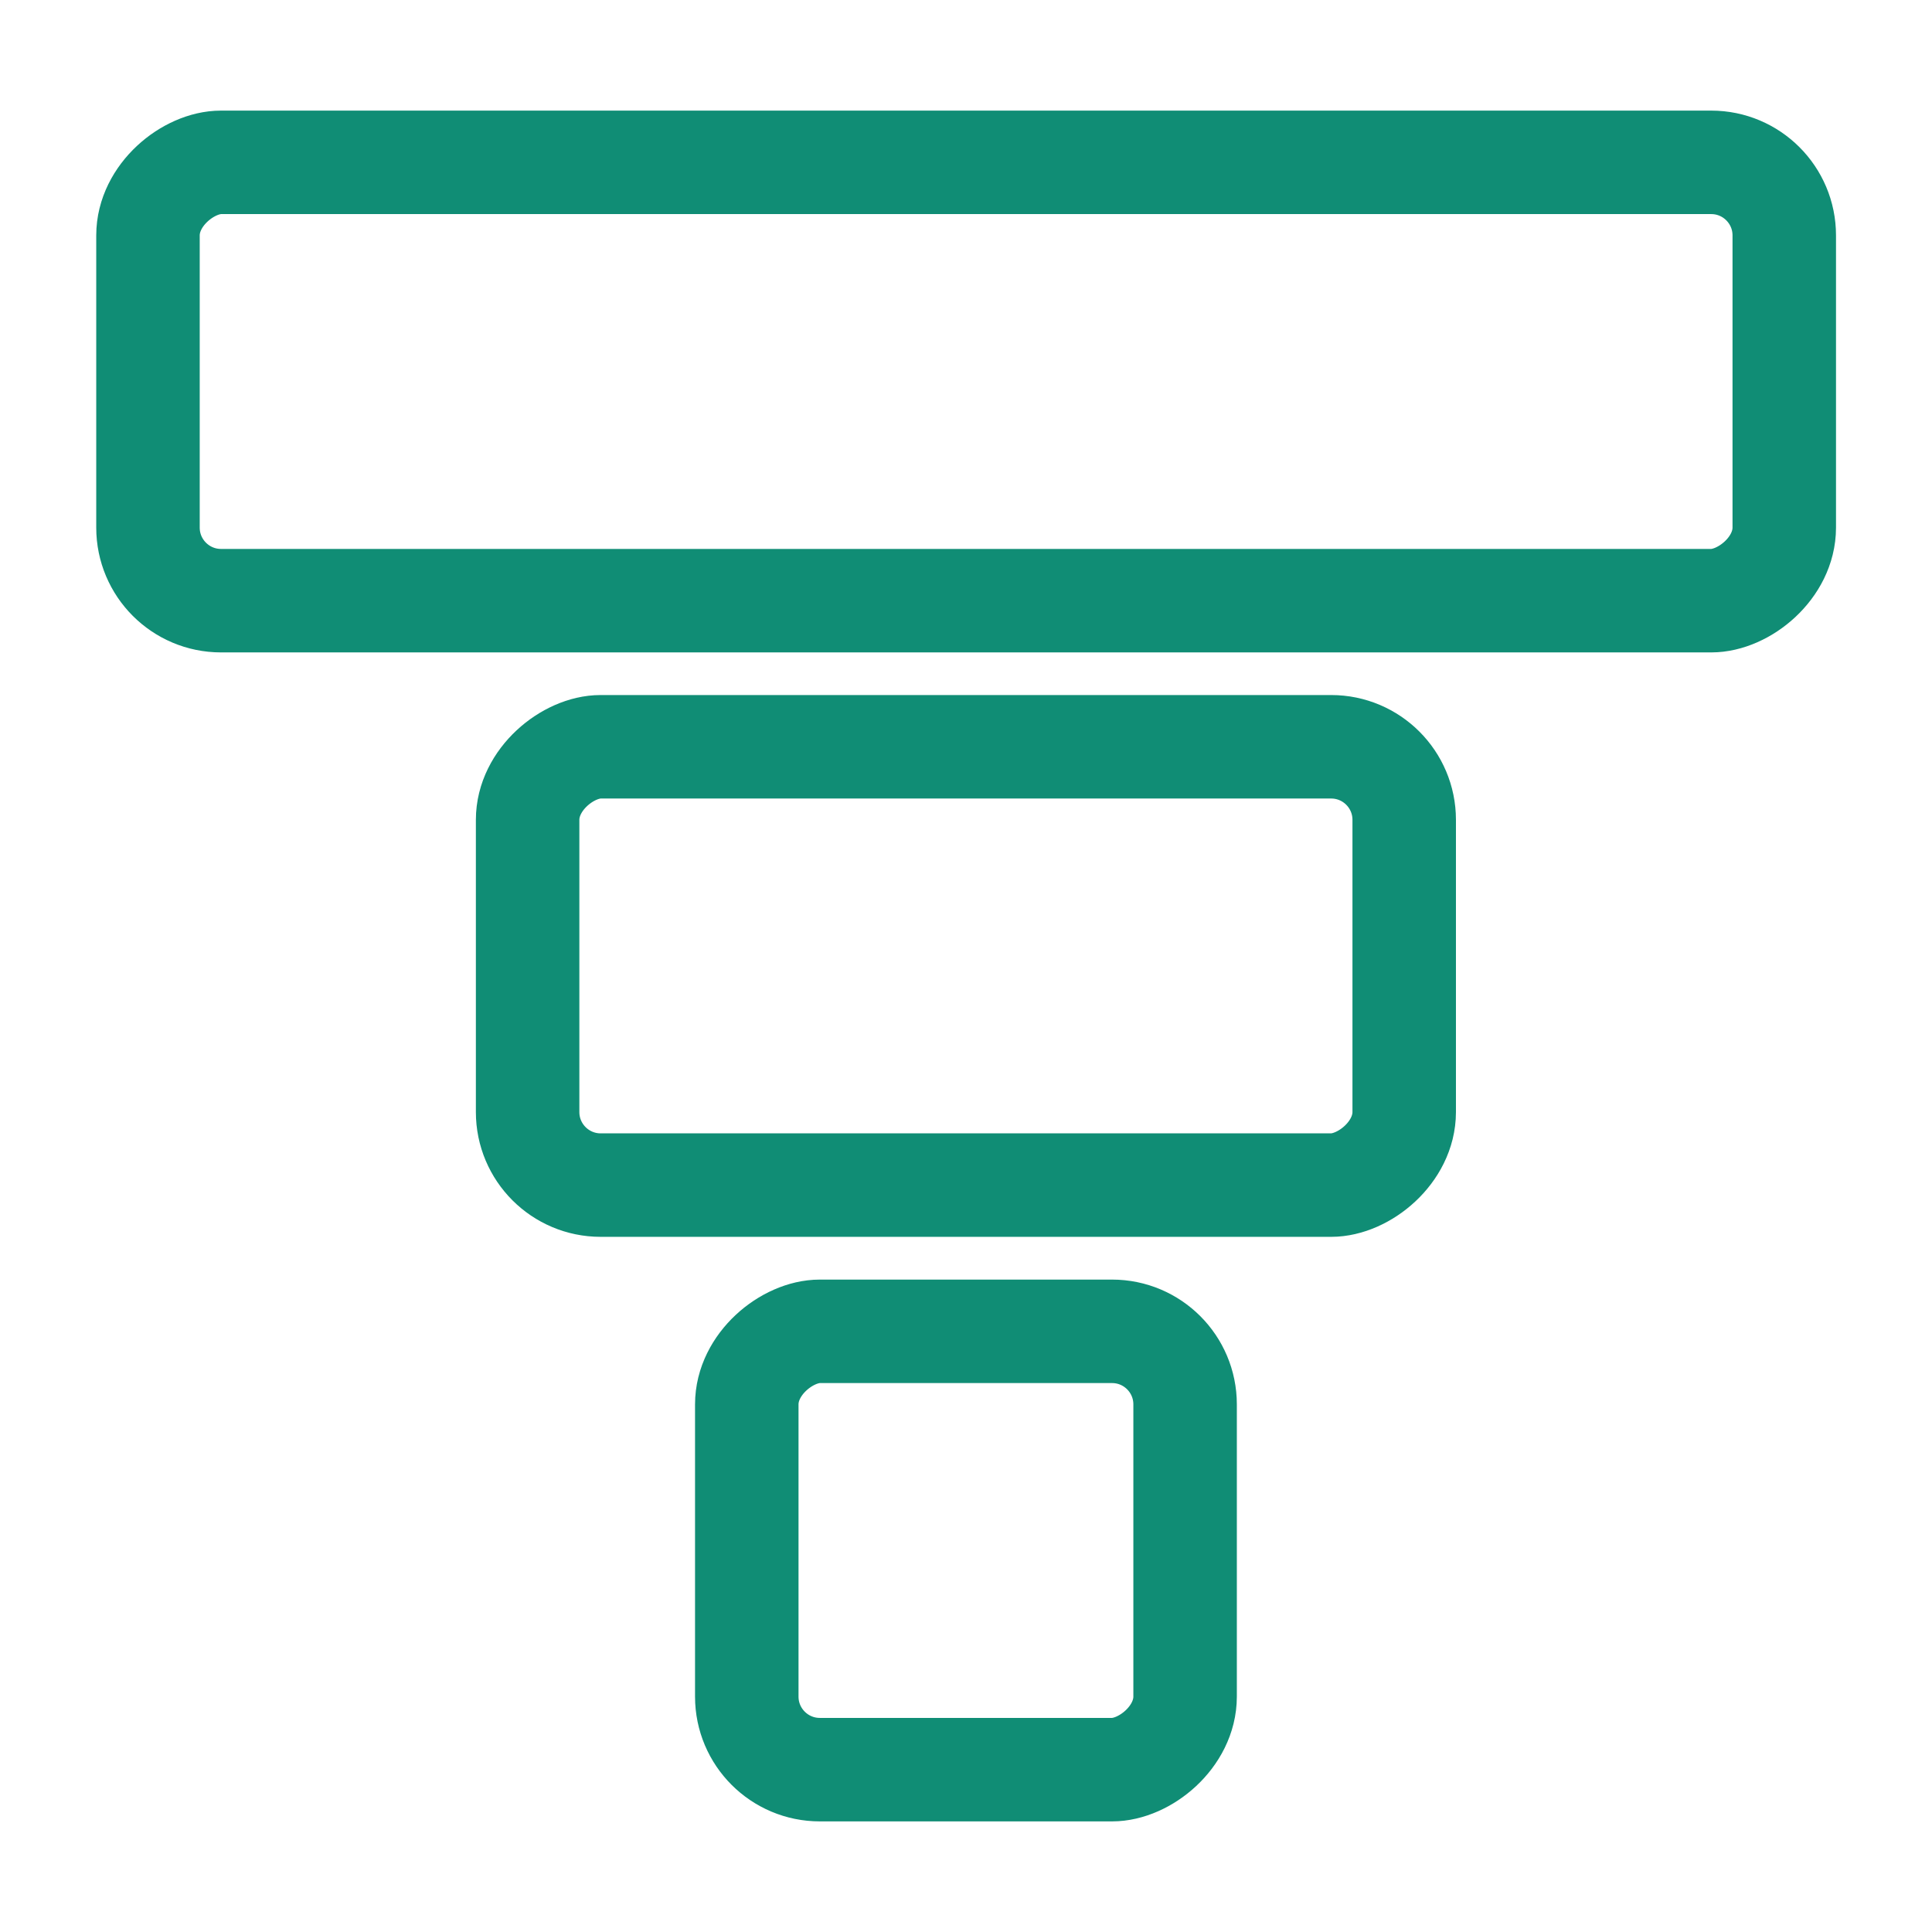
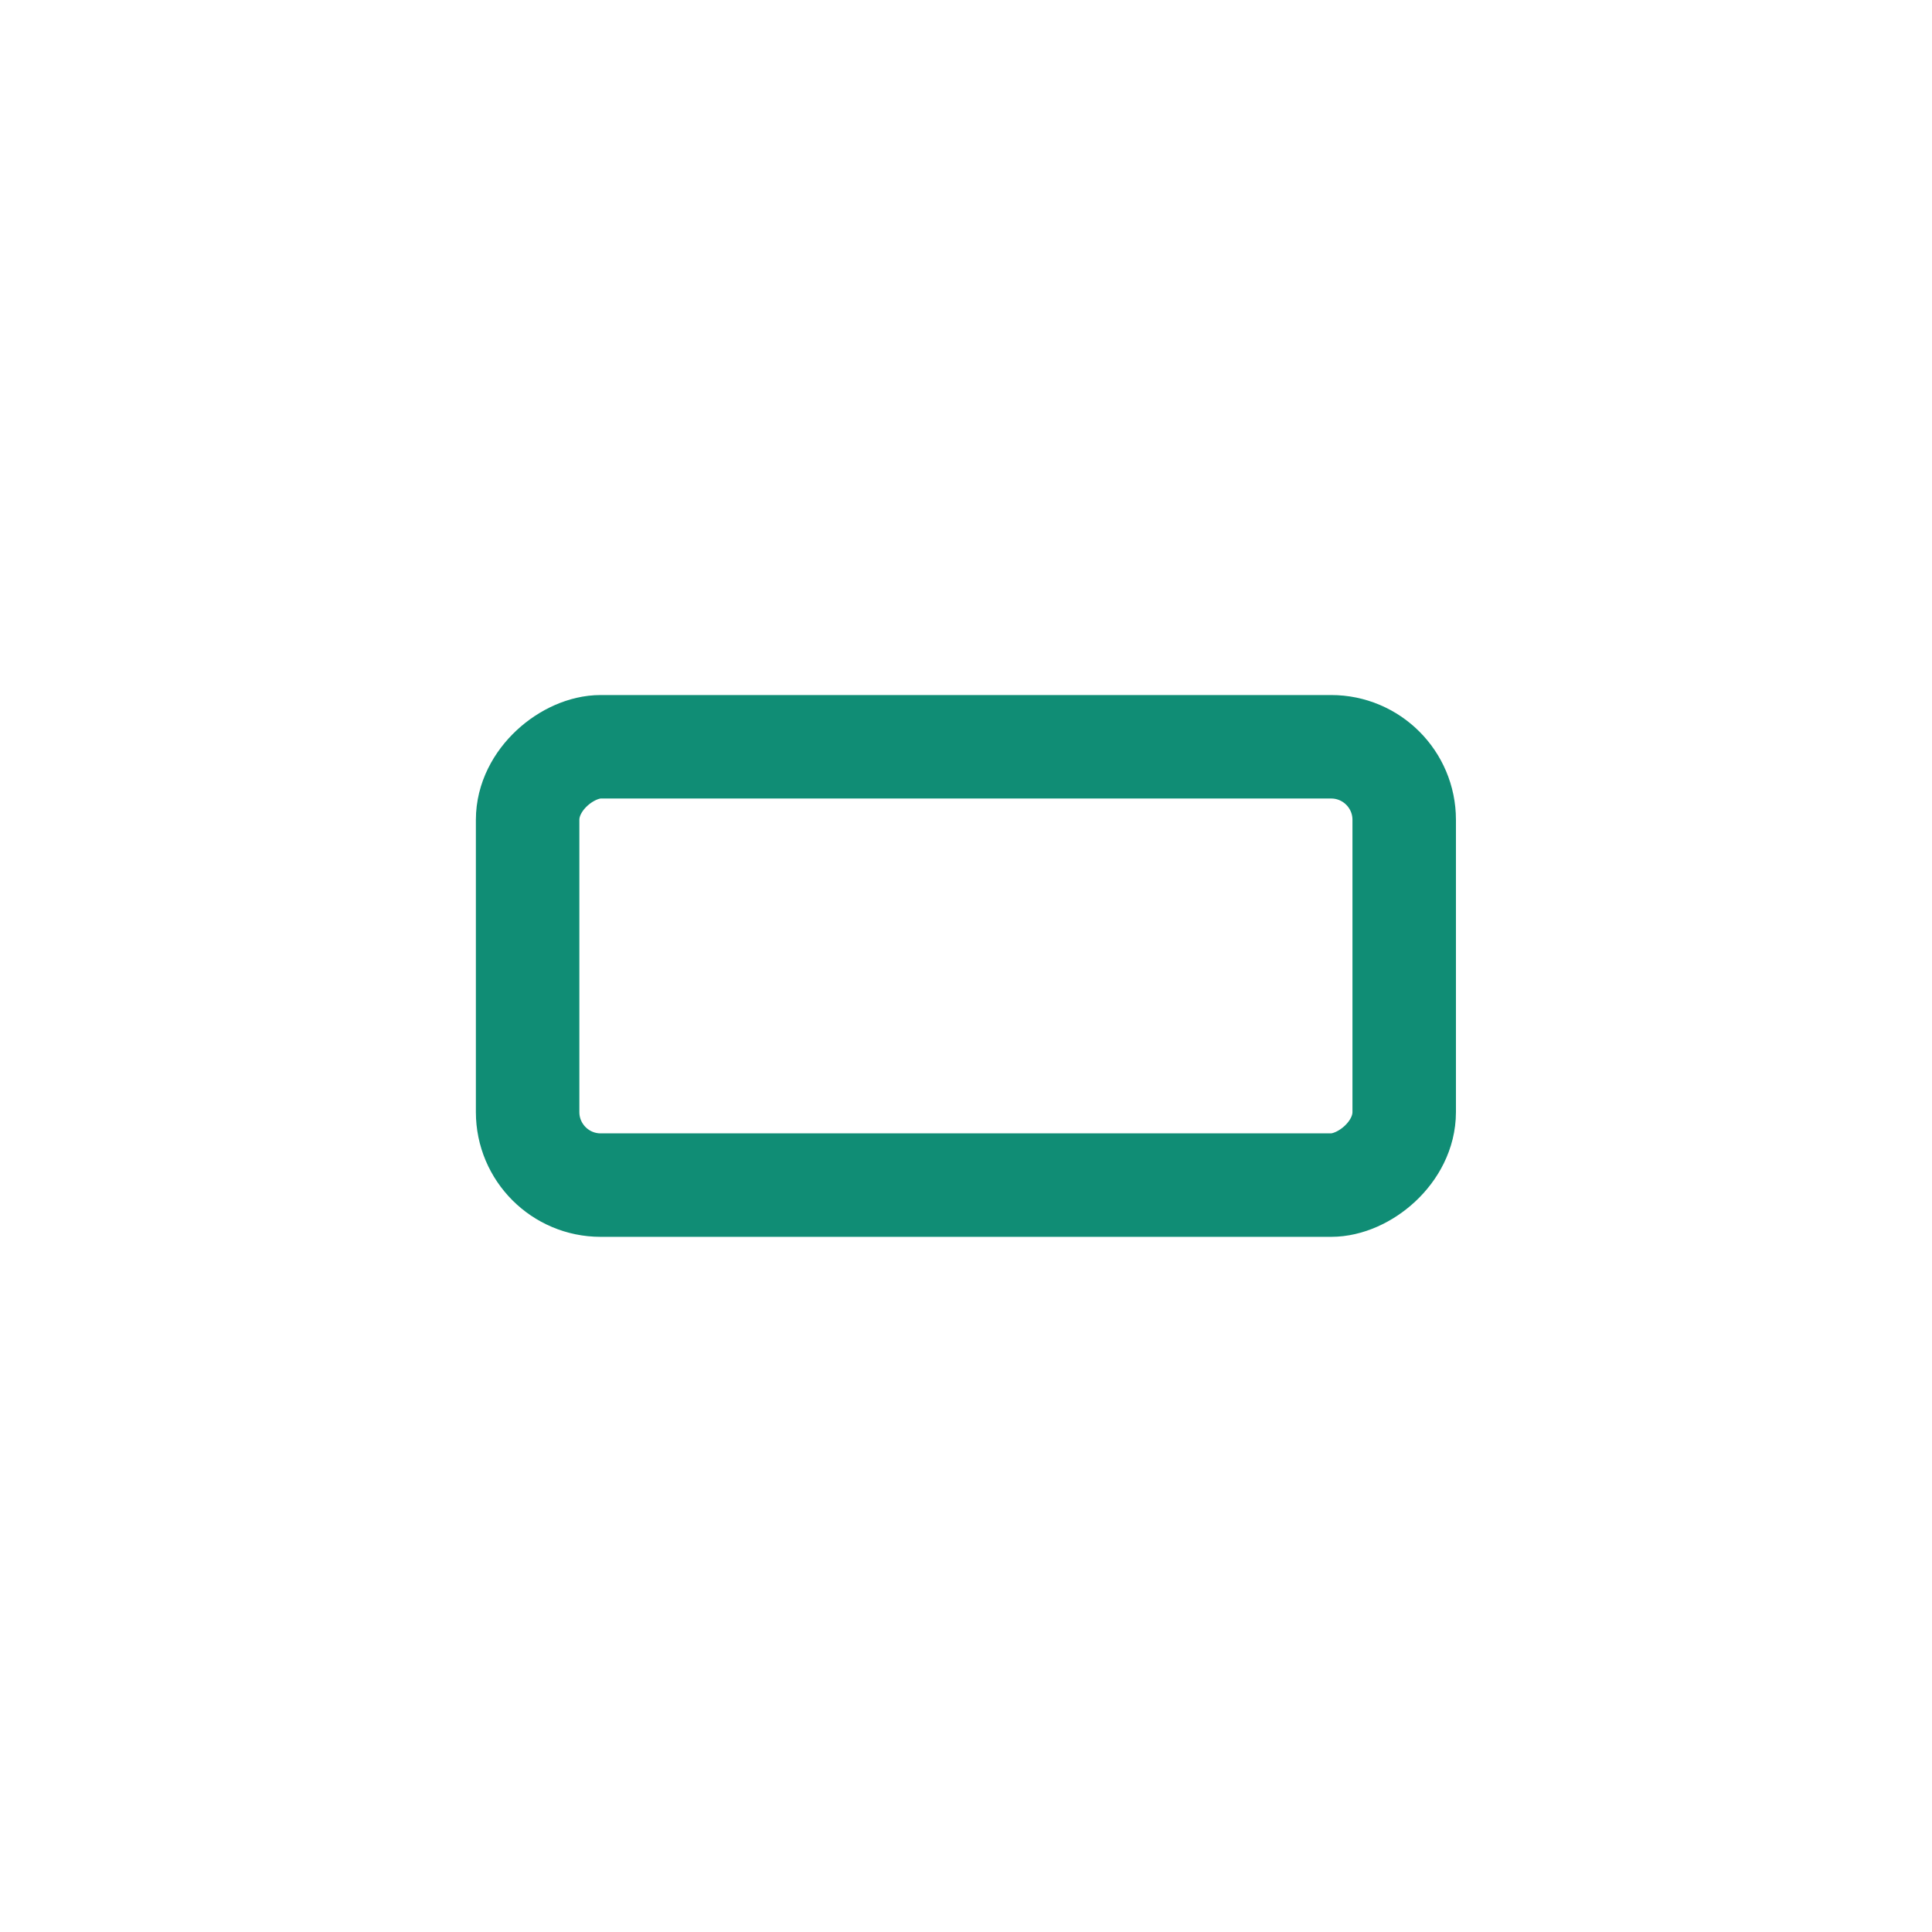
<svg xmlns="http://www.w3.org/2000/svg" width="32" height="32" viewBox="0 0 32 32" fill="none">
  <g id="icon_702010">
-     <rect id="Rectangle 29" x="19.629" y="22.051" width="7.26" height="7.26" rx="1.21" transform="rotate(90 19.629 22.051)" stroke="#108D75" stroke-width="1.714" />
    <rect id="Rectangle 31" x="23.258" y="12.369" width="7.26" height="14.519" rx="1.21" transform="rotate(90 23.258 12.369)" stroke="#108D75" stroke-width="1.714" />
-     <rect id="Rectangle 30" x="29.553" y="2.689" width="7.26" height="27.102" rx="1.21" transform="rotate(90 29.553 2.689)" stroke="#108D75" stroke-width="1.714" />
  </g>
</svg>